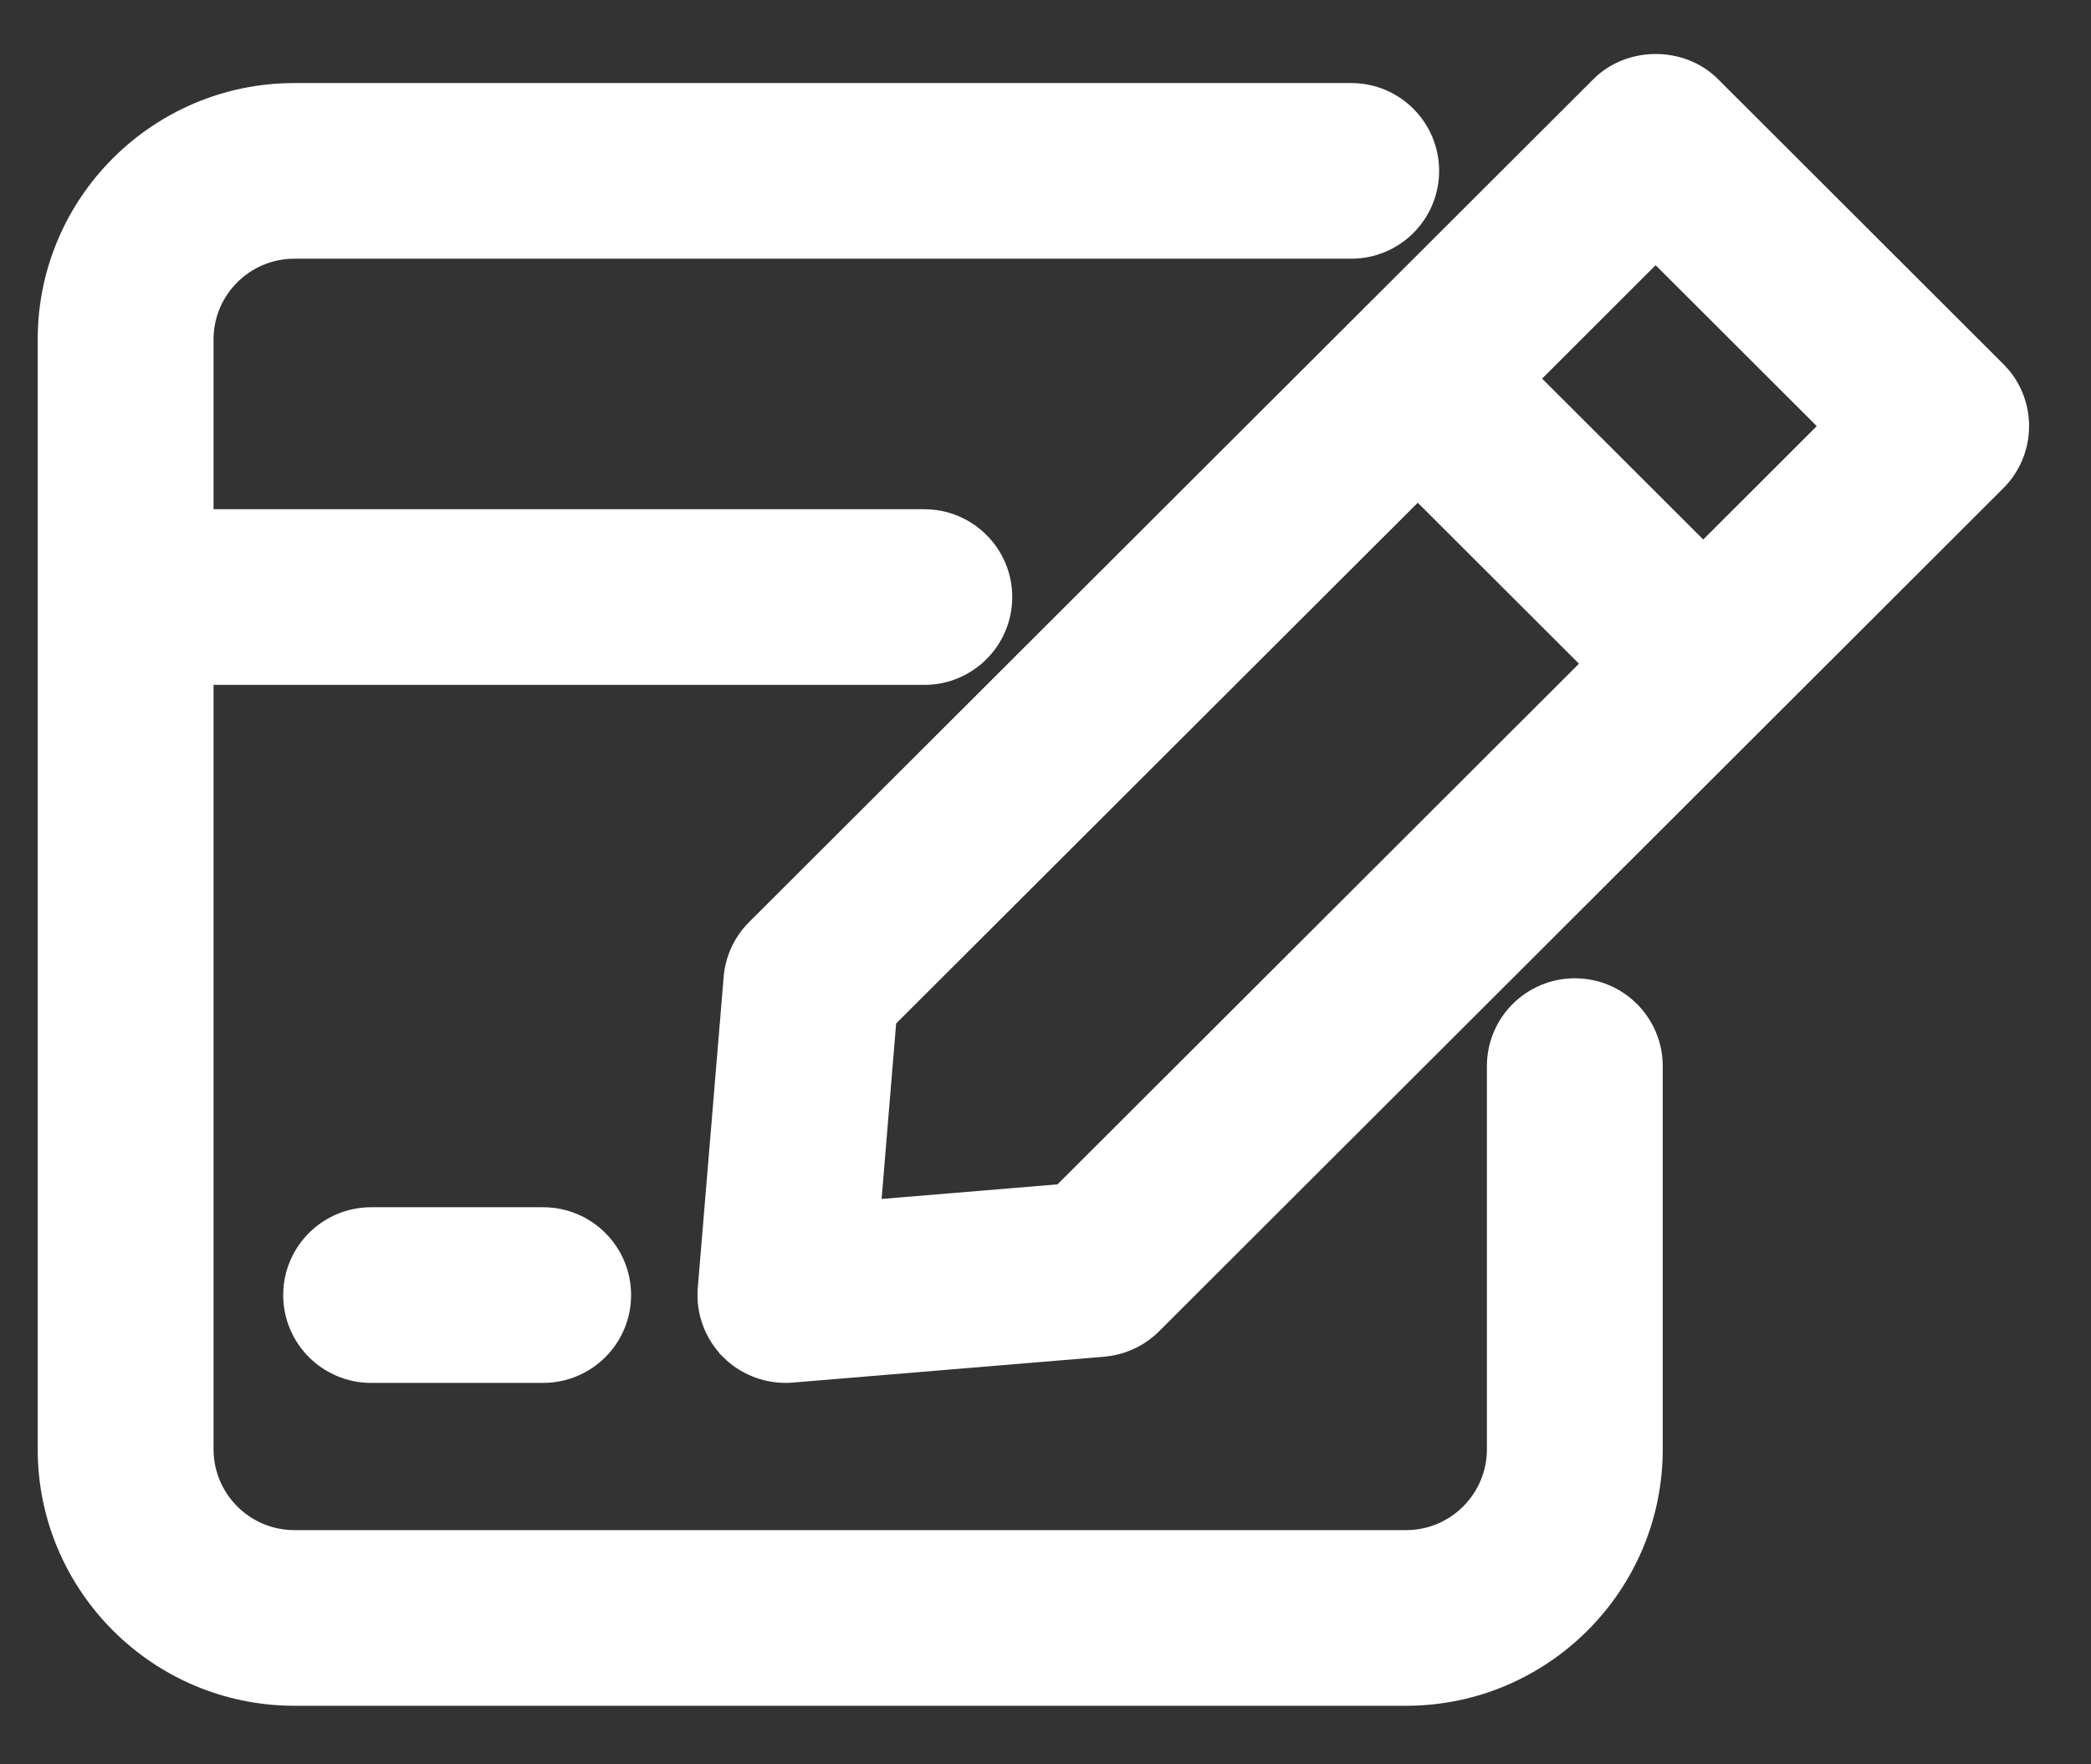
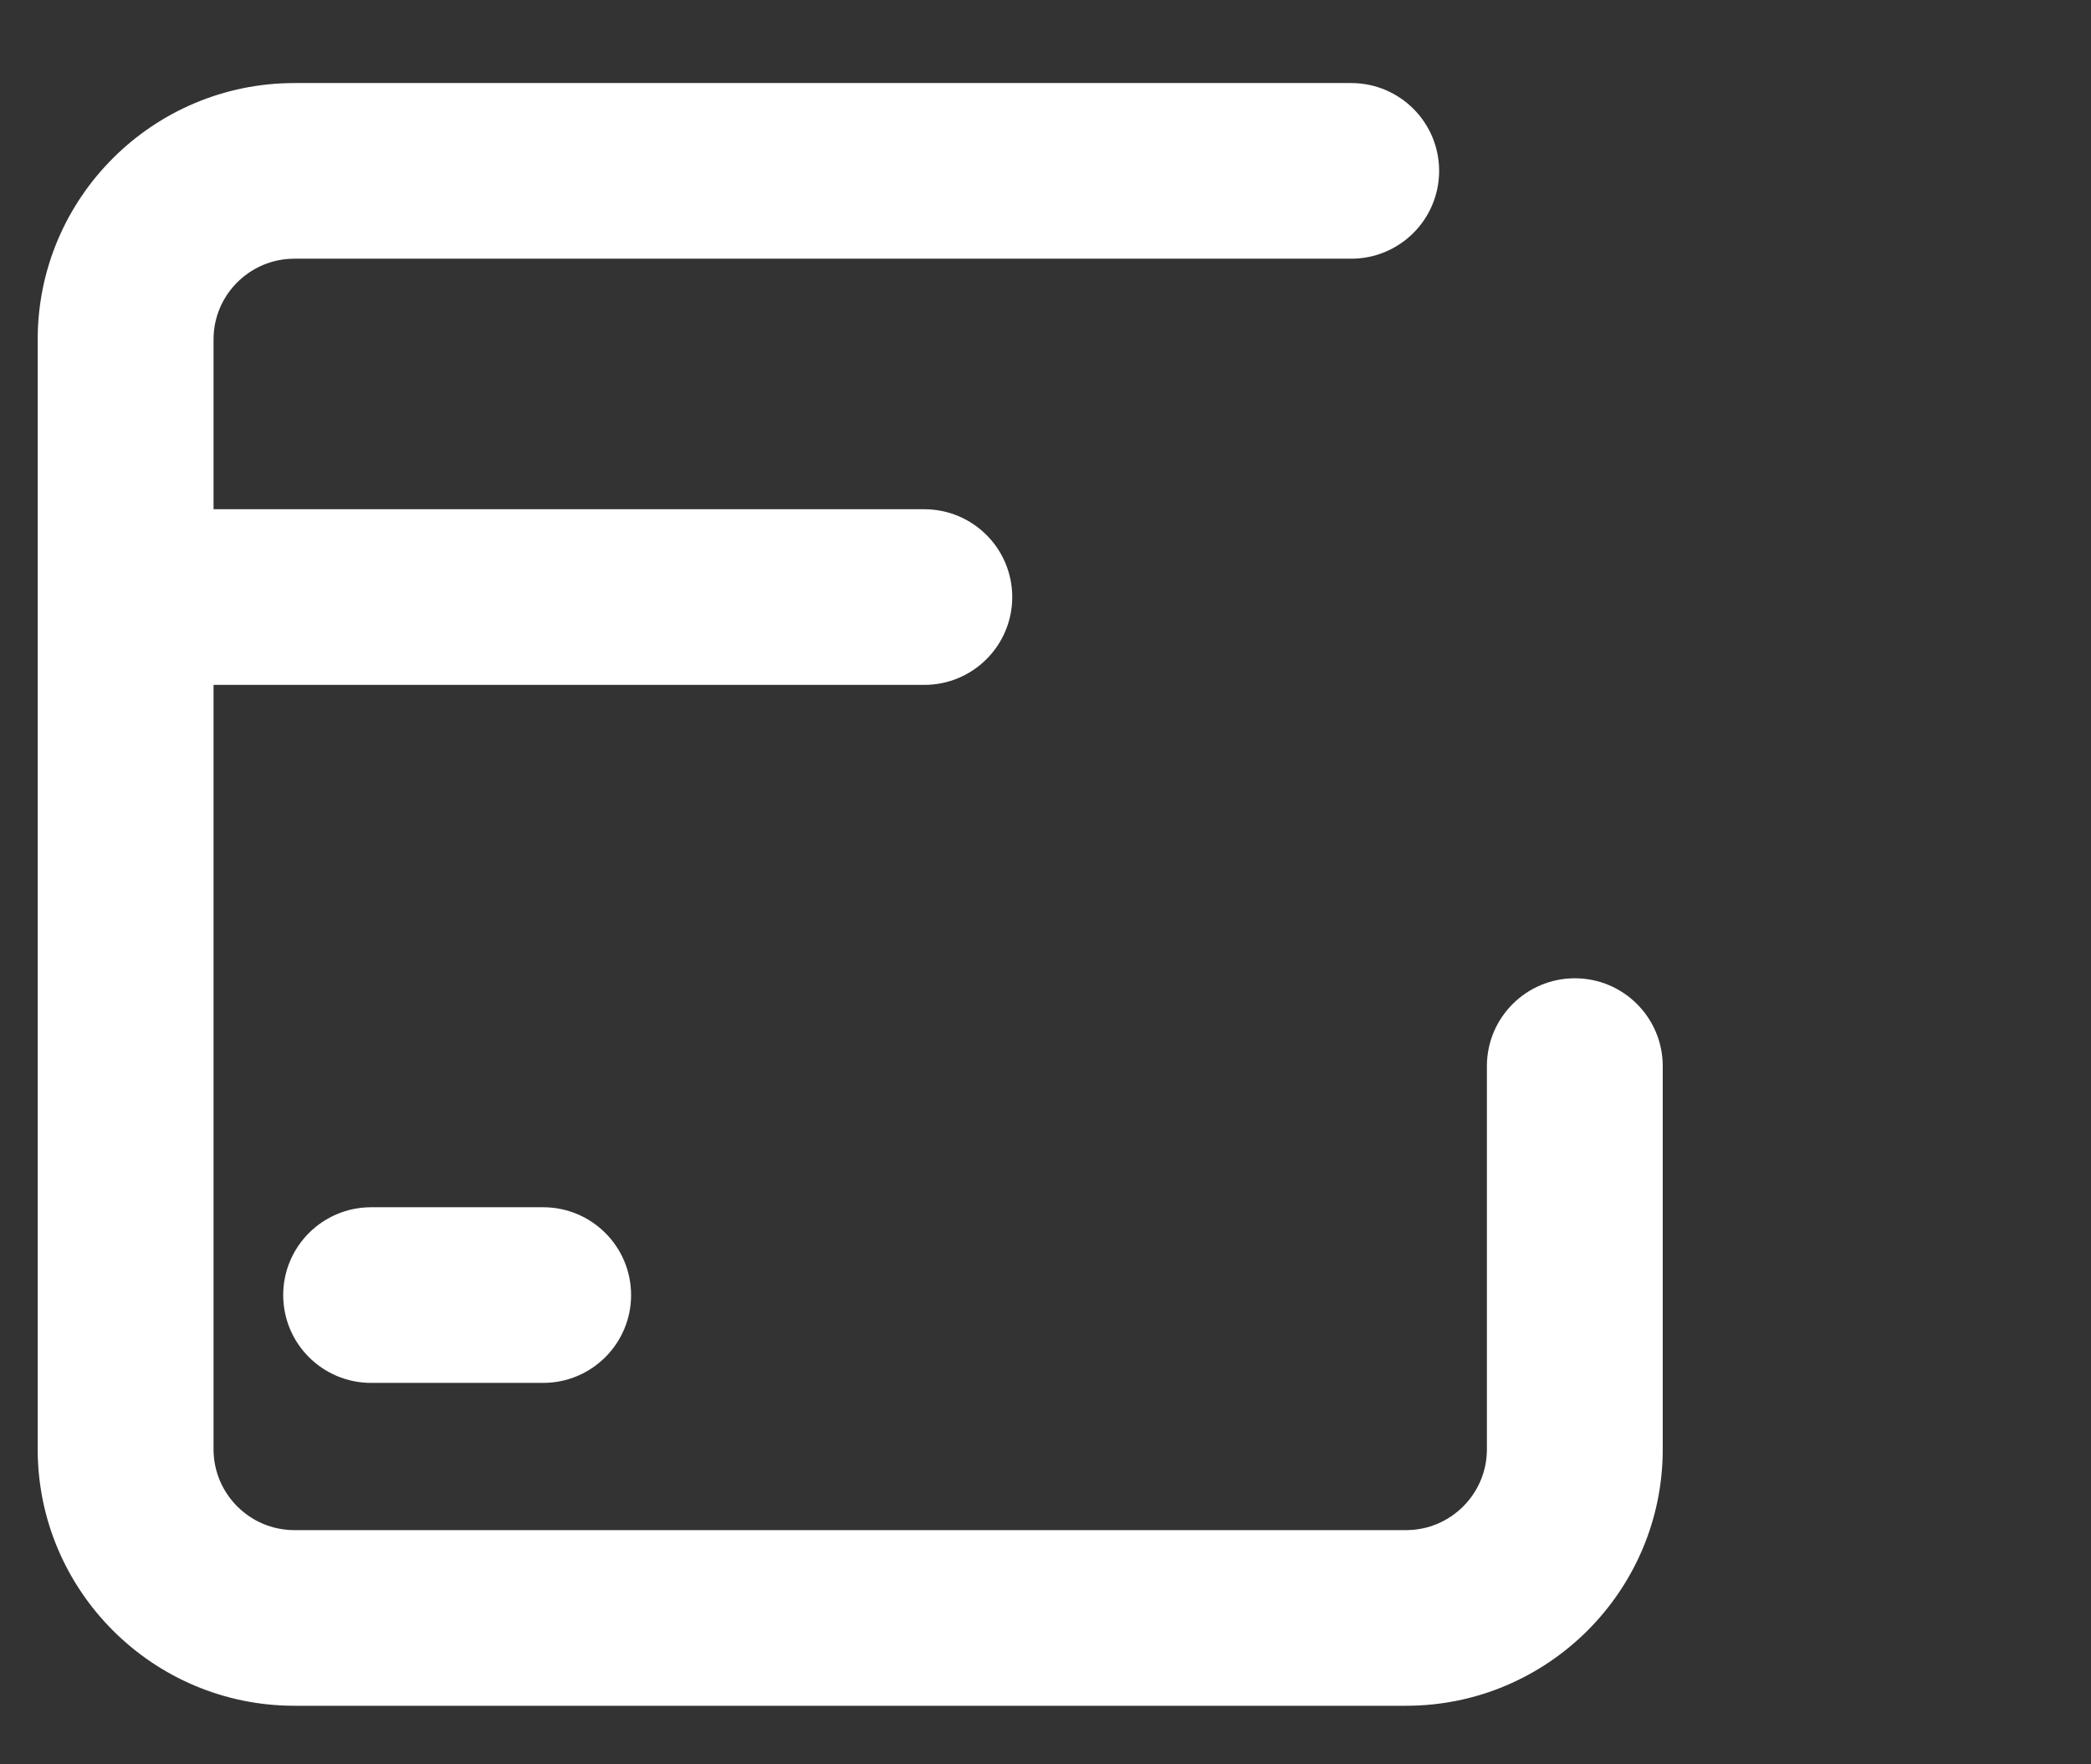
<svg xmlns="http://www.w3.org/2000/svg" width="32" height="27" viewBox="0 0 32 27" fill="none">
  <rect x="0" y="0" width="32" height="27" fill="#333333" stroke="none" />
  <path d="M20.679 1.471C21.311 1.471 21.824 1.983 21.824 2.615C21.824 3.247 21.311 3.759 20.679 3.759H4.505C3.713 3.759 3.068 4.402 3.068 5.193V7.993H14.146C14.778 7.994 15.291 8.505 15.291 9.137C15.291 9.769 14.778 10.281 14.146 10.281H3.068V22.18C3.069 22.972 3.713 23.616 4.505 23.616H21.519C22.31 23.616 22.955 22.972 22.955 22.18V16.315C22.955 15.683 23.469 15.171 24.101 15.171C24.733 15.171 25.246 15.683 25.246 16.315V22.18C25.246 24.234 23.574 25.904 21.519 25.904H4.505C2.45 25.904 0.778 24.233 0.777 22.18V5.193C0.777 3.14 2.45 1.471 4.505 1.471H20.679Z" fill="white" stroke="white" stroke-width="0.4" />
-   <path d="M24.529 1.35C24.961 0.919 25.715 0.918 26.148 1.35L30.517 5.713L30.596 5.799C30.962 6.249 30.936 6.911 30.517 7.33L17.597 20.232C17.429 20.4 17.214 20.51 16.983 20.55L16.882 20.563L12.114 20.959H12.114C12.083 20.961 12.052 20.963 12.02 20.963C11.718 20.962 11.426 20.843 11.21 20.629V20.628C10.972 20.39 10.85 20.06 10.878 19.724L11.274 14.966C11.296 14.697 11.414 14.443 11.606 14.252L24.529 1.35ZM13.521 15.573L13.273 18.567L16.273 18.318L24.447 10.157L21.697 7.411L13.521 15.573ZM23.317 5.794L26.066 8.539L28.086 6.521L25.337 3.776L23.317 5.794Z" fill="white" stroke="white" stroke-width="0.4" />
  <path d="M8.312 18.675C8.945 18.675 9.458 19.187 9.458 19.819C9.458 20.451 8.944 20.963 8.312 20.963H5.68C5.047 20.963 4.534 20.451 4.534 19.819C4.534 19.187 5.048 18.675 5.68 18.675H8.312Z" fill="white" stroke="white" stroke-width="0.4" />
</svg>